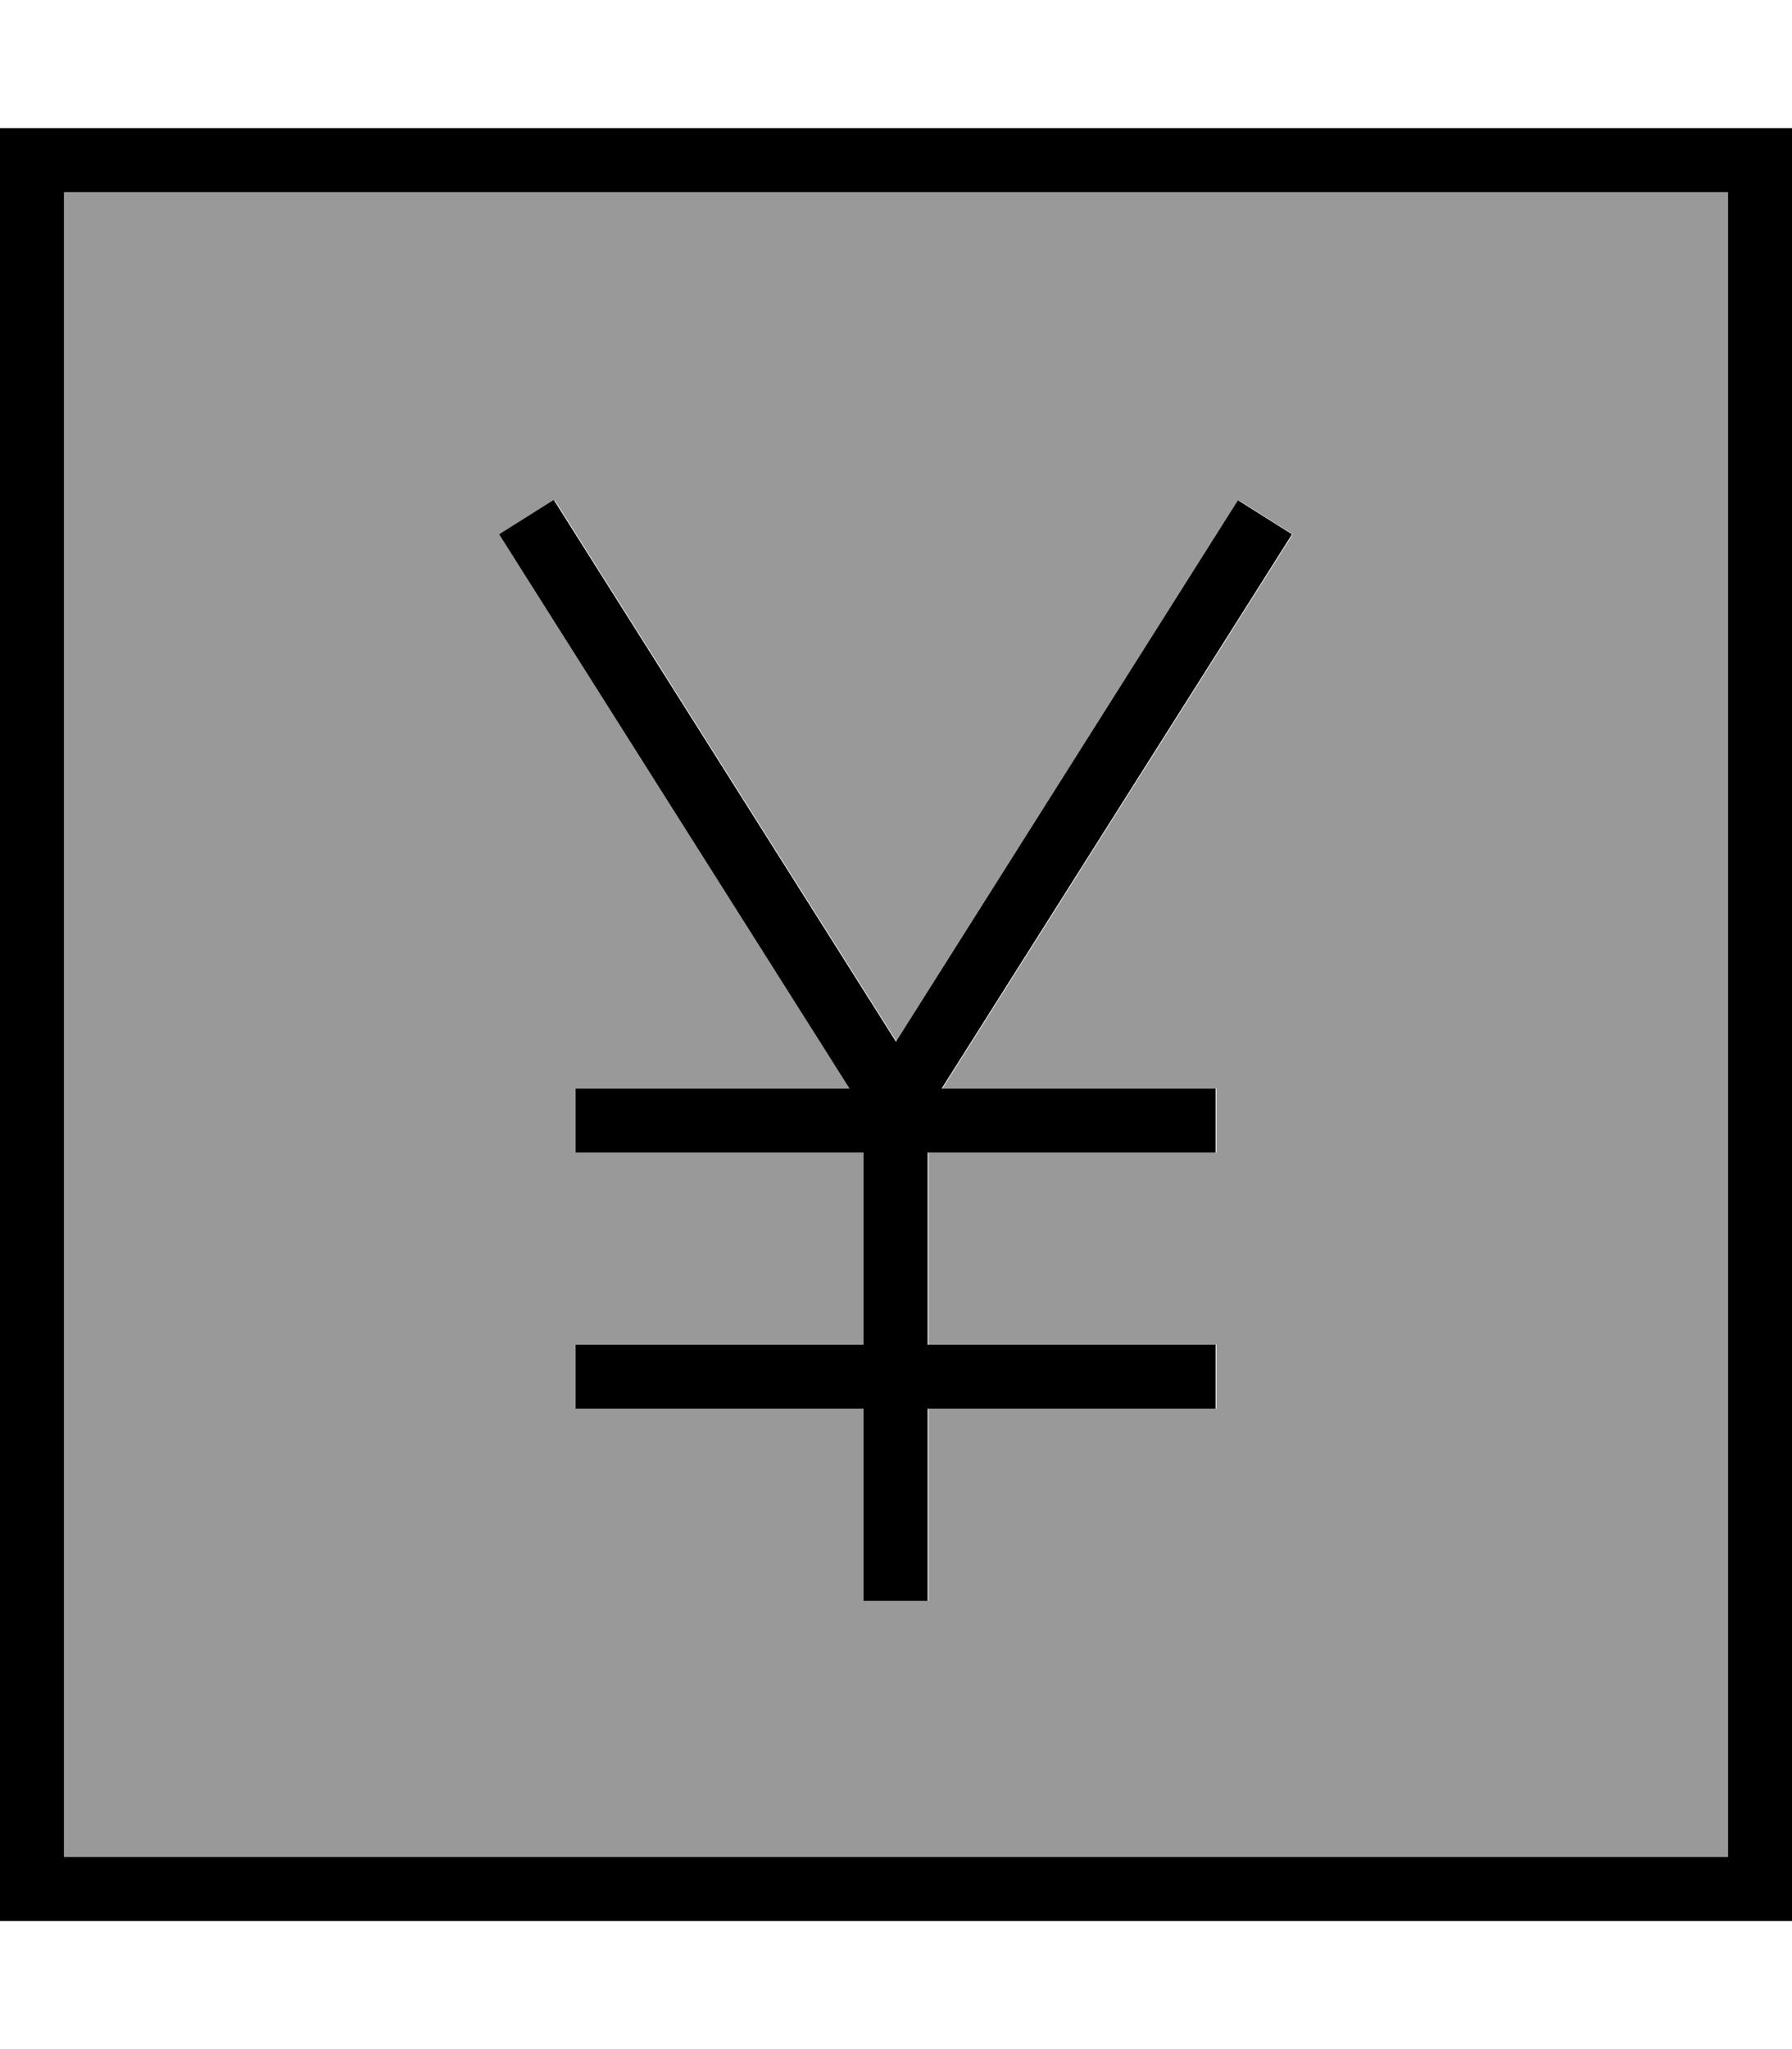
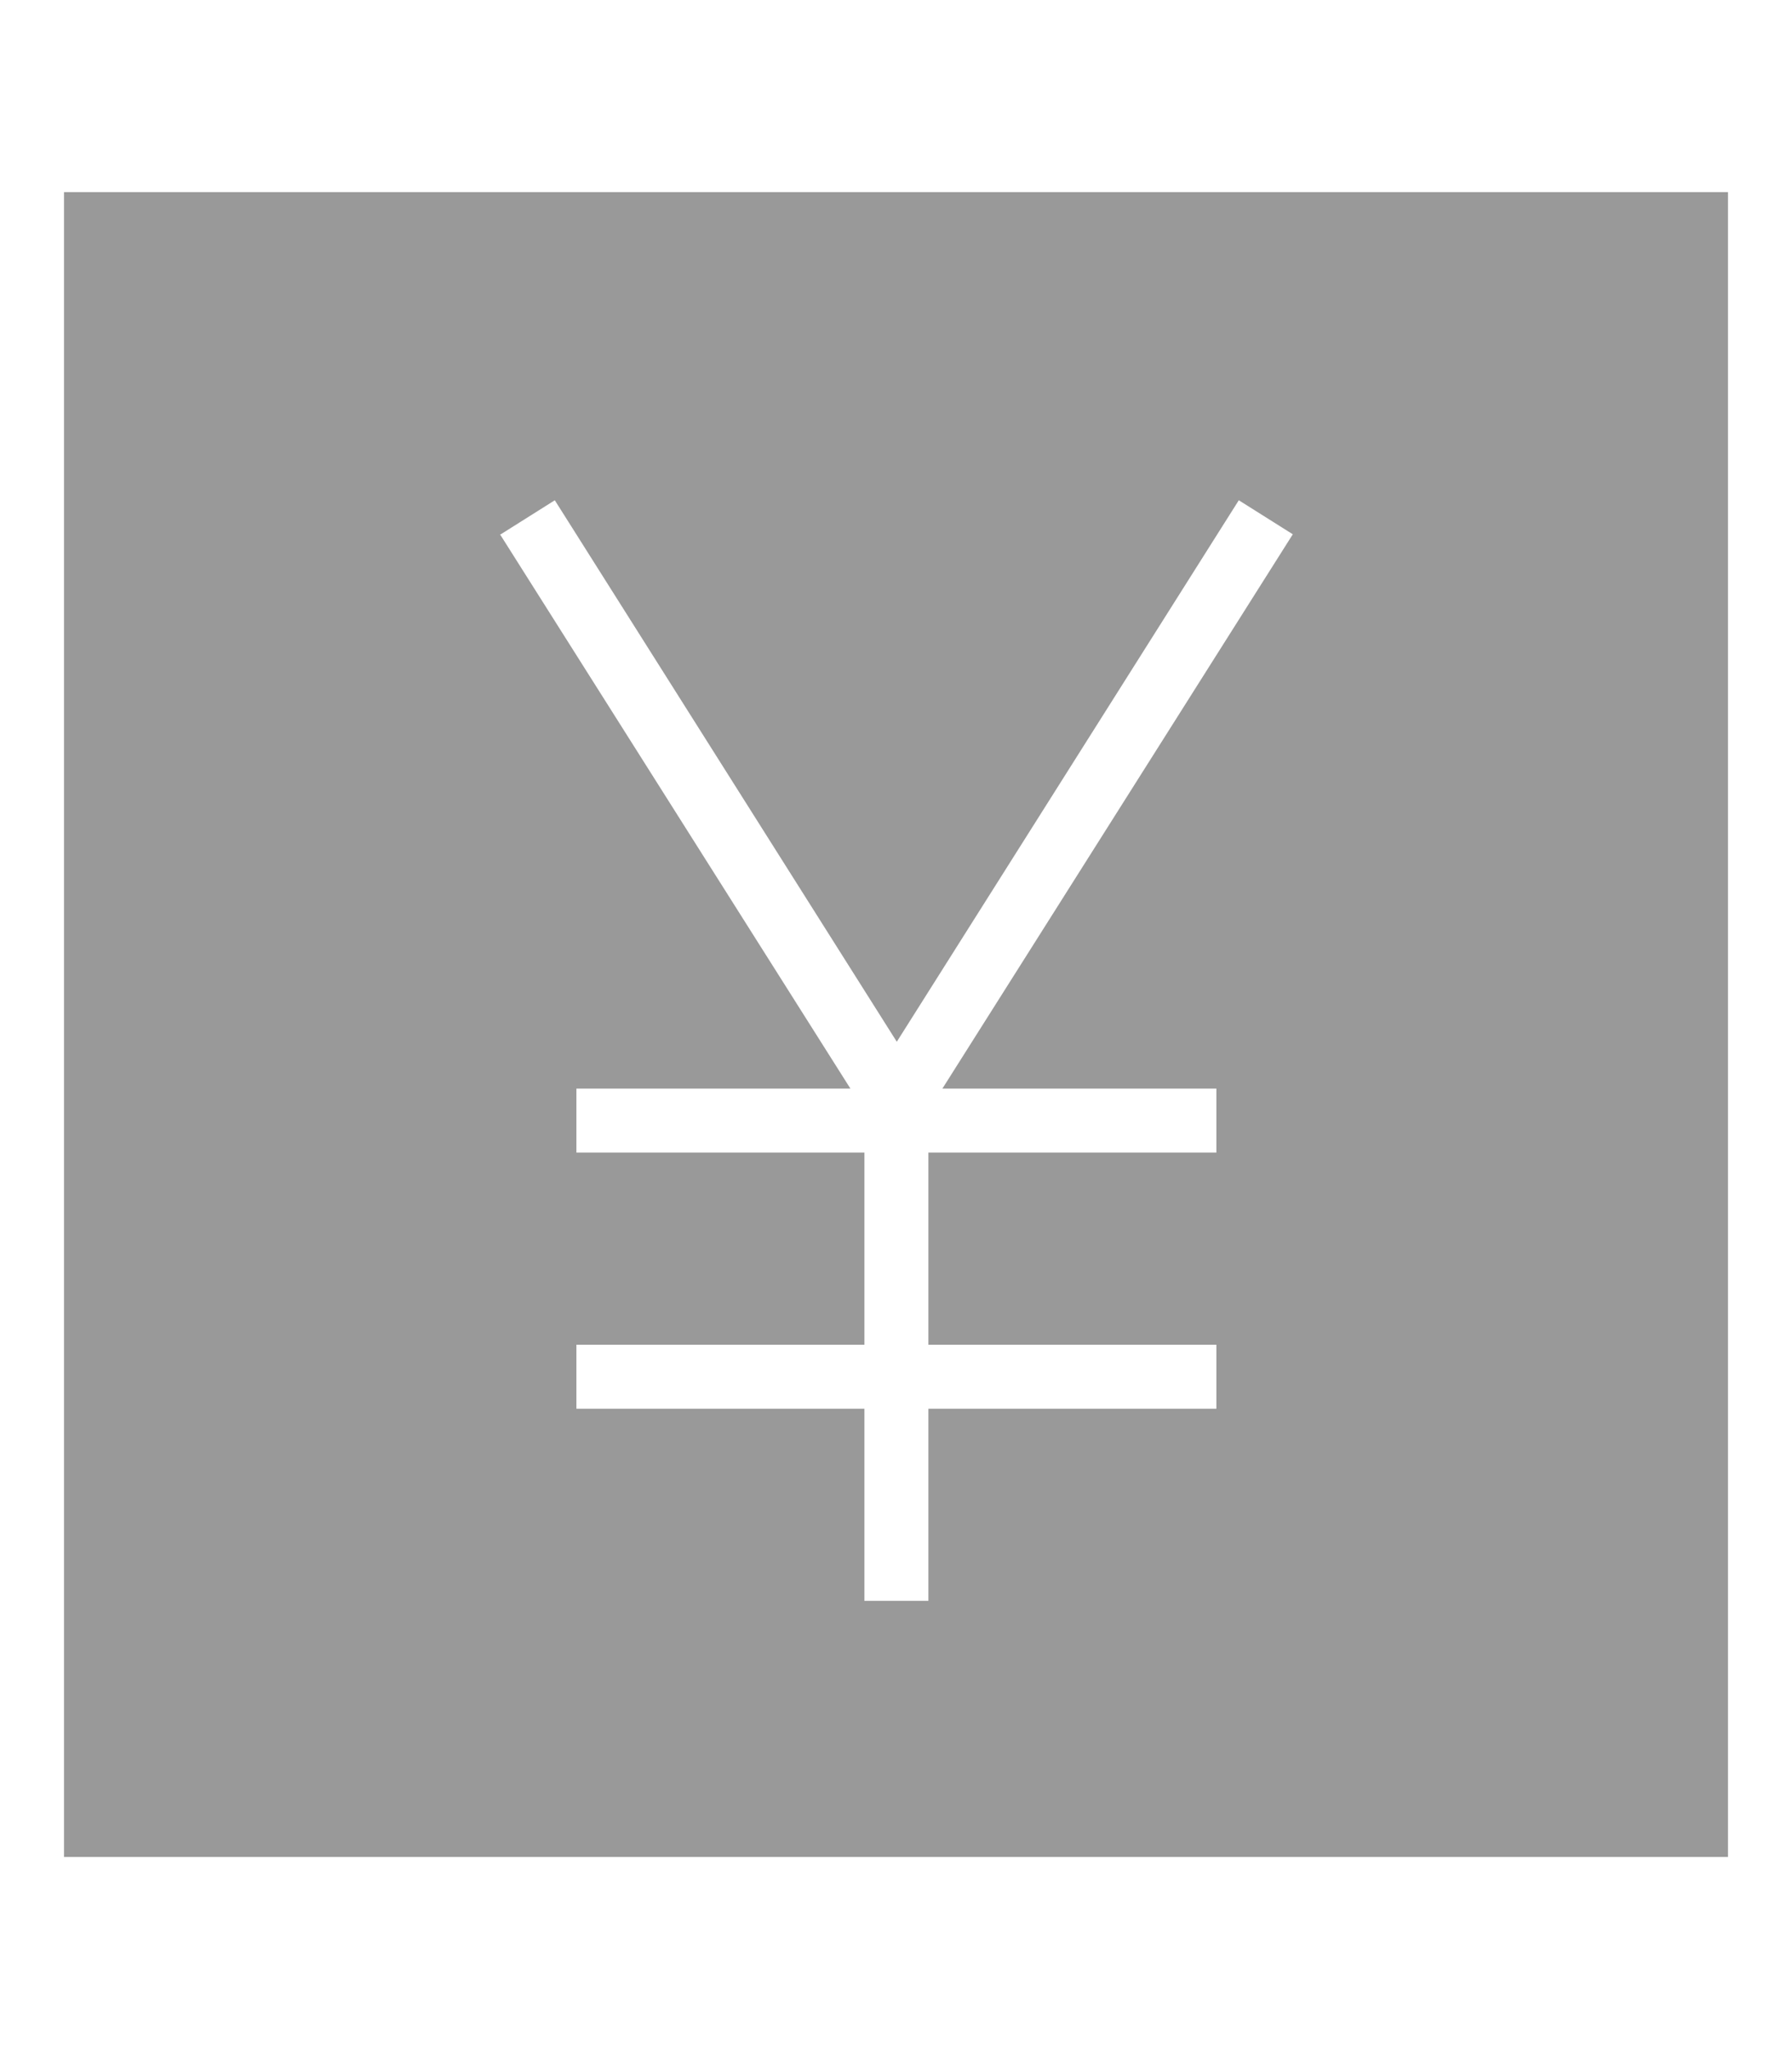
<svg xmlns="http://www.w3.org/2000/svg" viewBox="0 0 448 512">
  <path style="fill:currentColor;opacity:.4" d="M16 48l416 0 0 416-416 0 0-416zm109 85.5l4.3 6.8 83.3 131.7-68.5 0 0 16 72 0 0 48-72 0 0 16 72 0 0 48 16 0 0-48 72 0 0-16-72 0 0-48 72 0 0-16-68.5 0 83.3-131.7 4.3-6.8-13.5-8.5-4.3 6.8-81.2 128.5-81.2-128.5-4.3-6.8-13.5 8.5z" />
-   <path style="fill:currentColor;opacity:1" d="M16 48l0 416 416 0 0-416-416 0zM0 32l448 0 0 448-448 0 0-448zm138.5 93l4.3 6.8 81.2 128.5 81.2-128.5 4.3-6.8 13.5 8.5-4.3 6.8-83.3 131.7 68.5 0 0 16-72 0 0 48 72 0 0 16-72 0 0 48-16 0 0-48-72 0 0-16 72 0 0-48-72 0 0-16 68.5 0-83.3-131.7-4.3-6.8 13.5-8.5z" />
</svg>